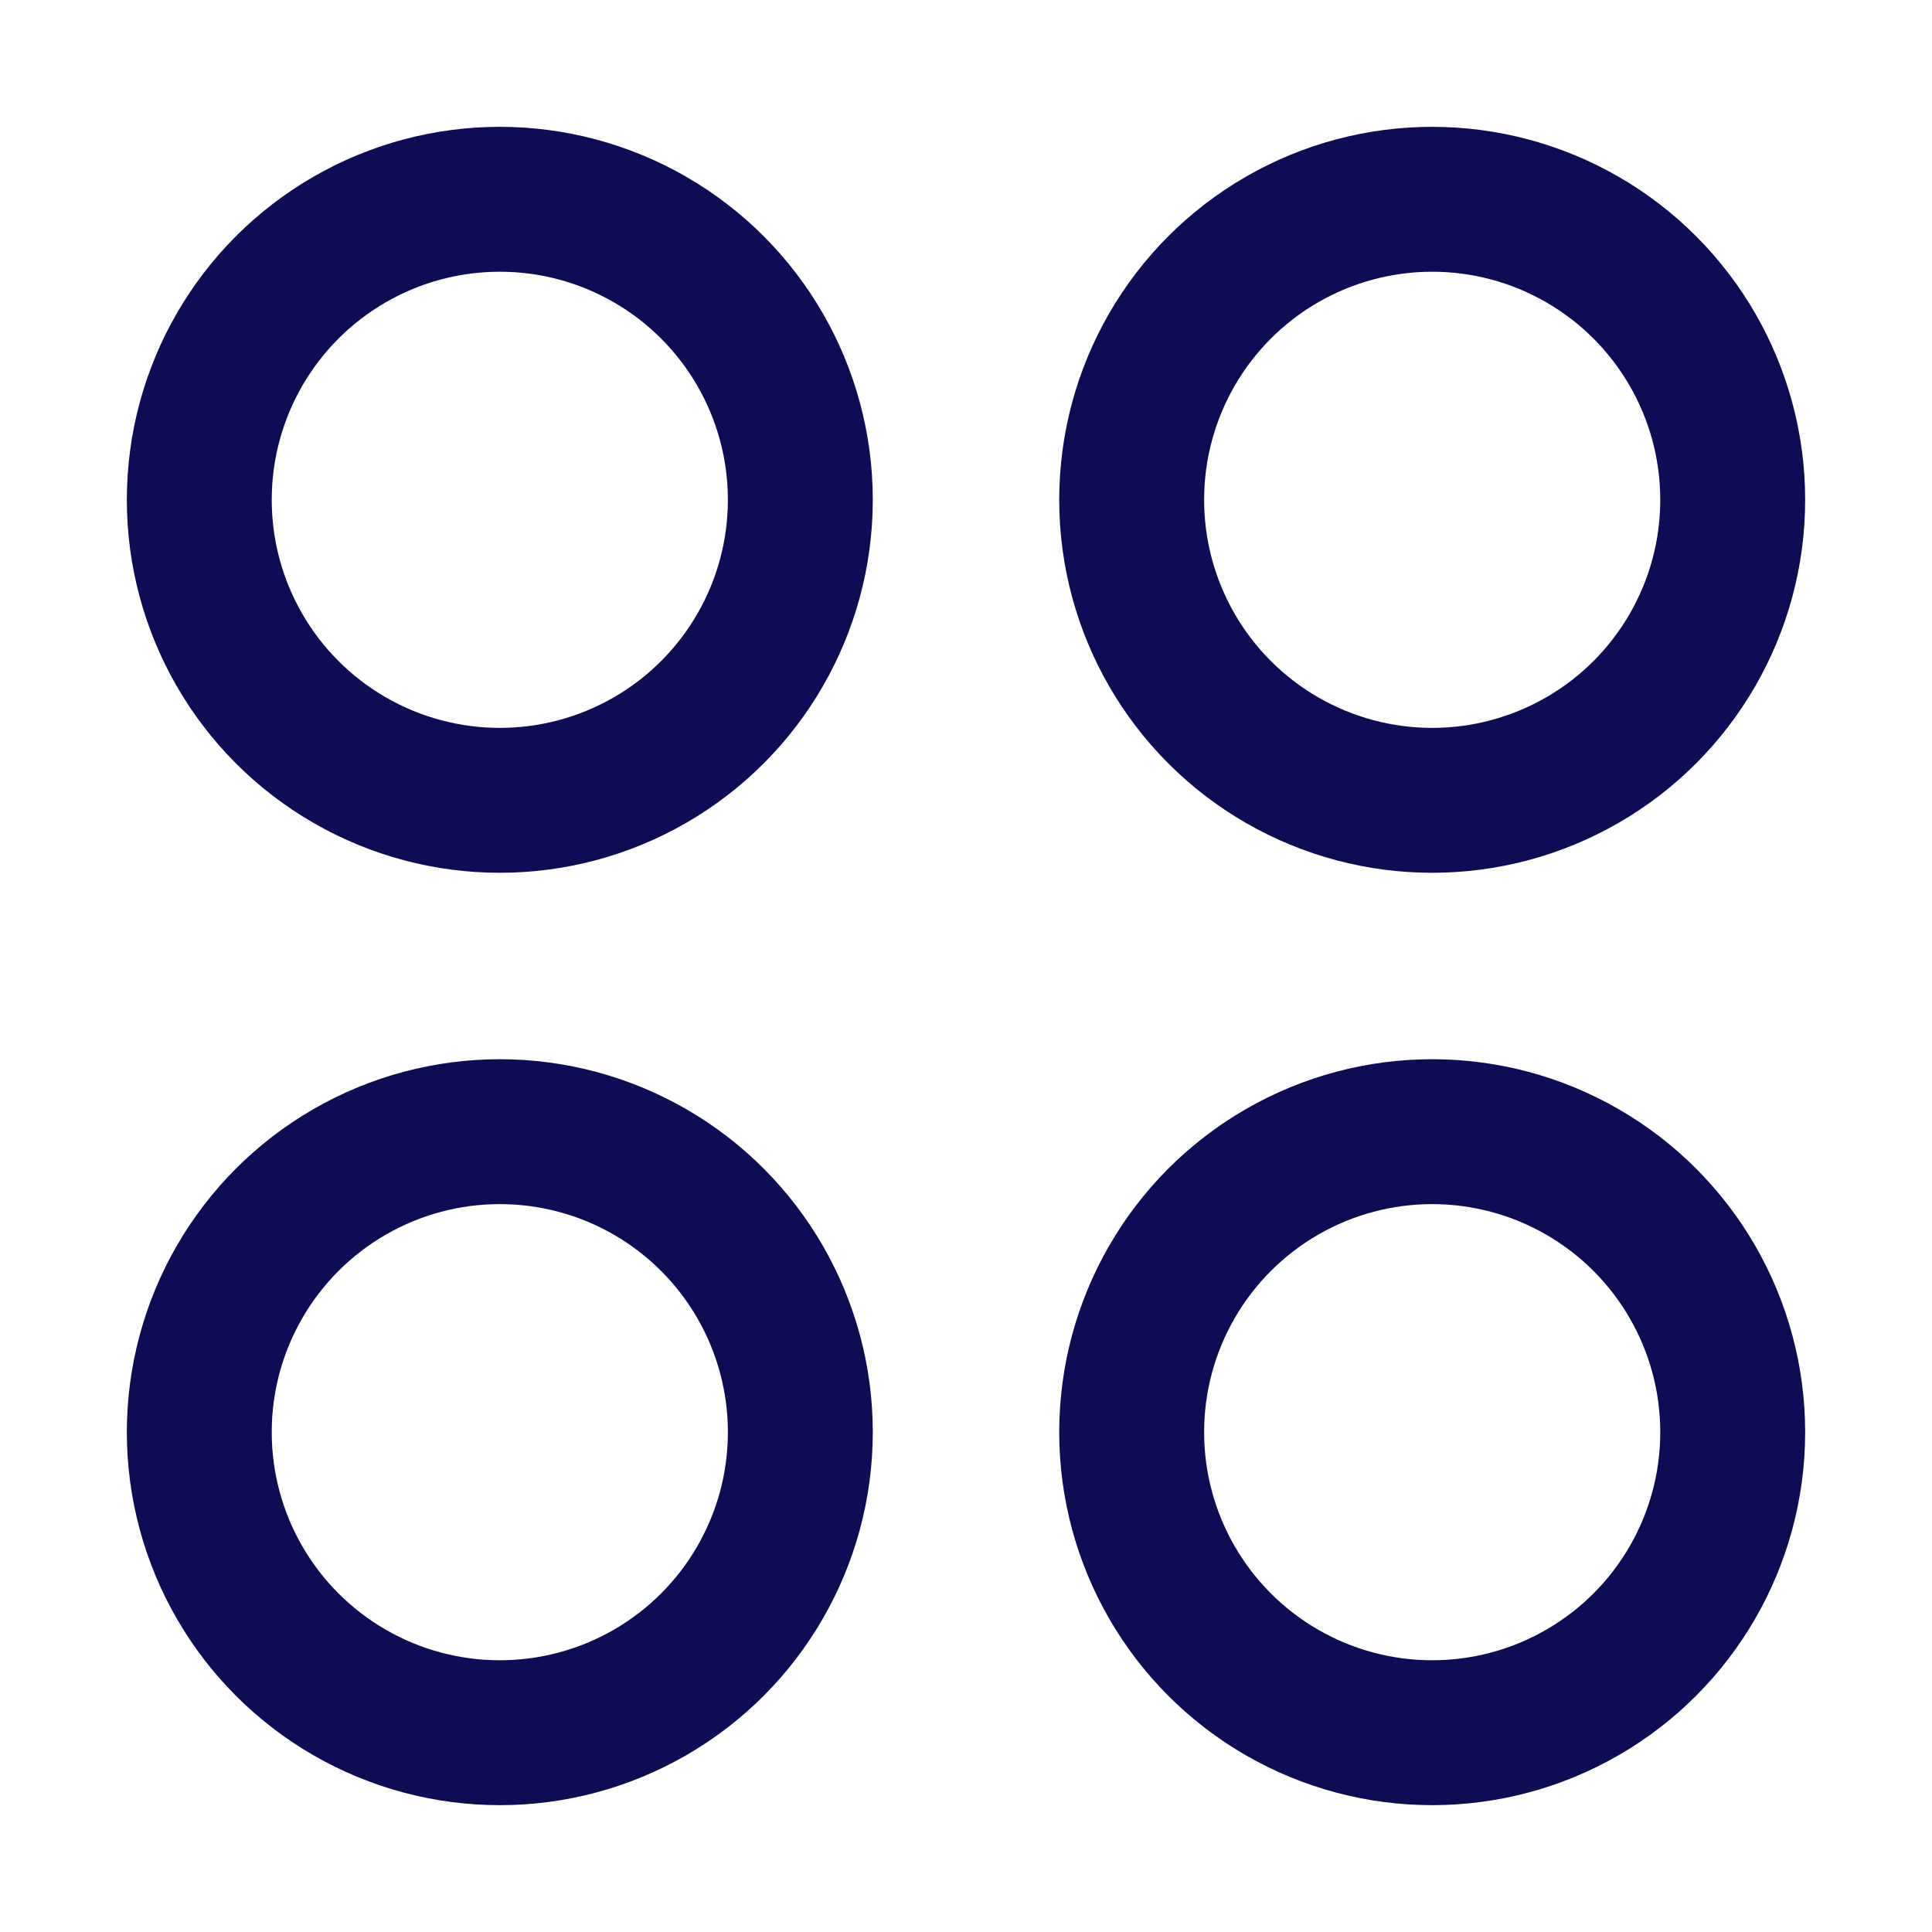
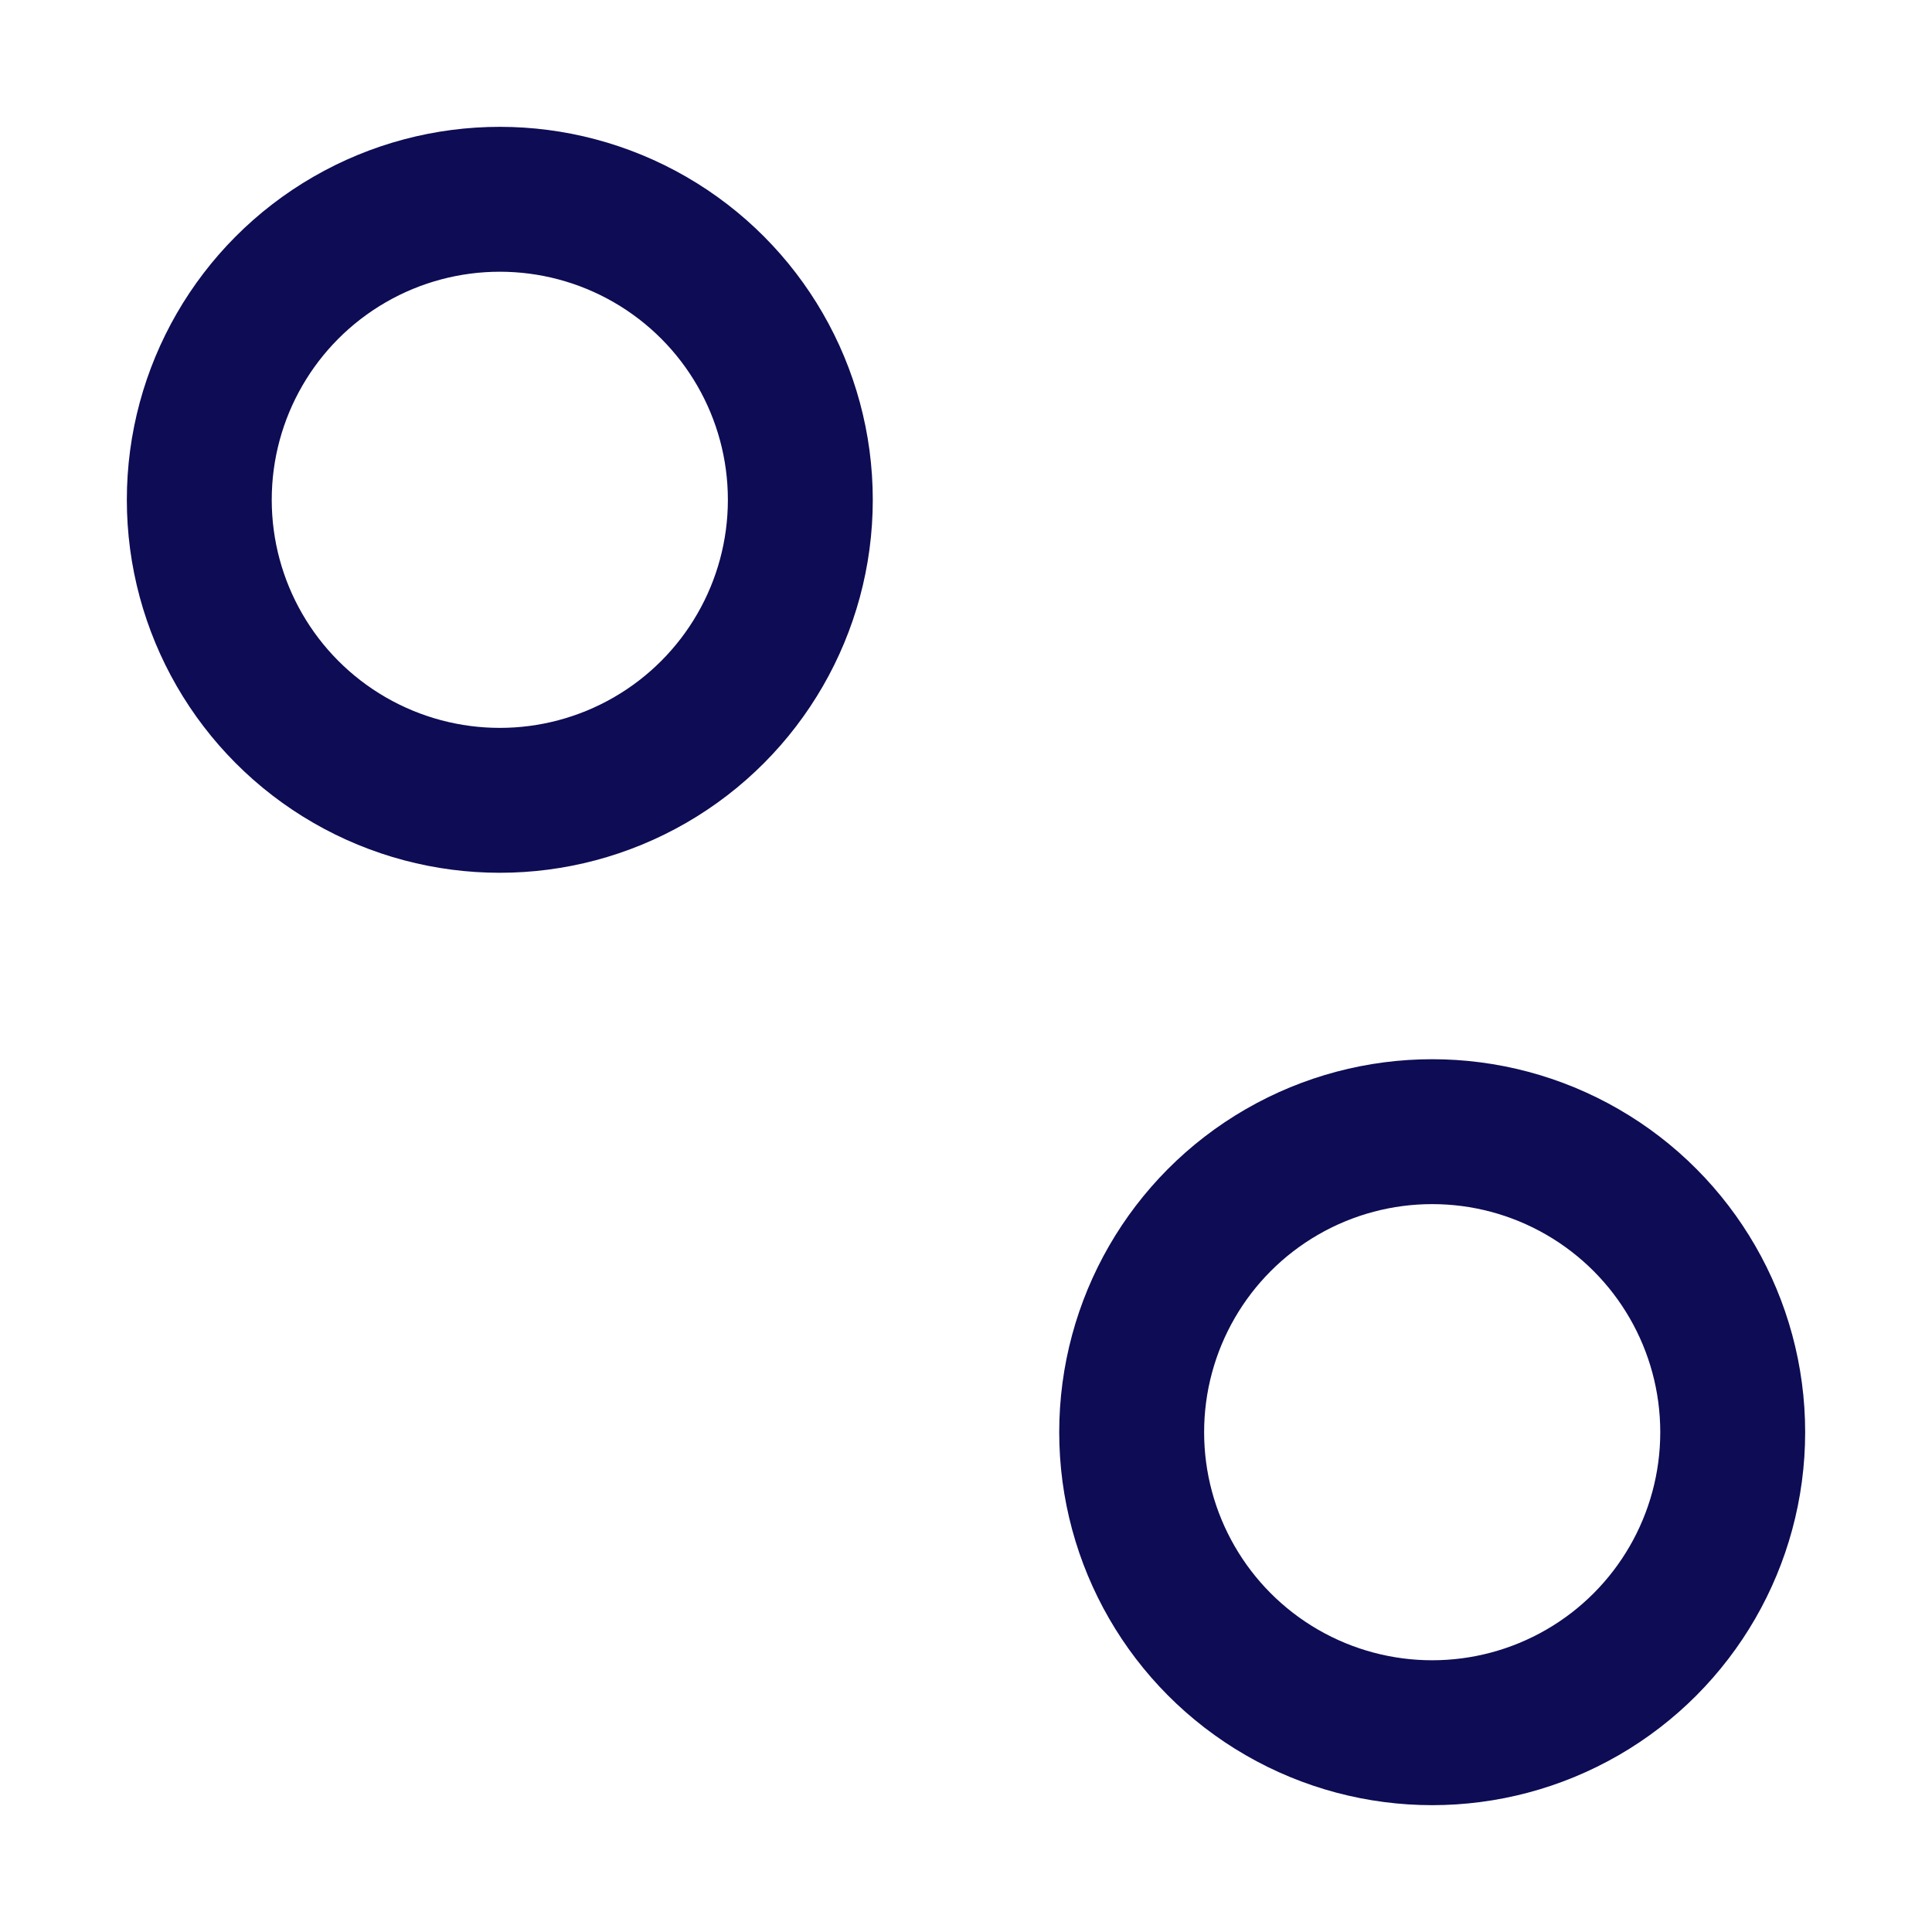
<svg xmlns="http://www.w3.org/2000/svg" width="20" height="20" viewBox="0 0 20 20" fill="none">
  <circle cx="5.174" cy="5.174" r="3.111" stroke="#0D0C54" stroke-width="1.5" />
-   <circle cx="14.826" cy="5.174" r="3.111" stroke="#0D0C54" stroke-width="1.5" />
-   <circle cx="5.174" cy="14.826" r="3.111" stroke="#0D0C54" stroke-width="1.5" />
  <circle cx="14.826" cy="14.826" r="3.111" stroke="#0D0C54" stroke-width="1.5" />
</svg>